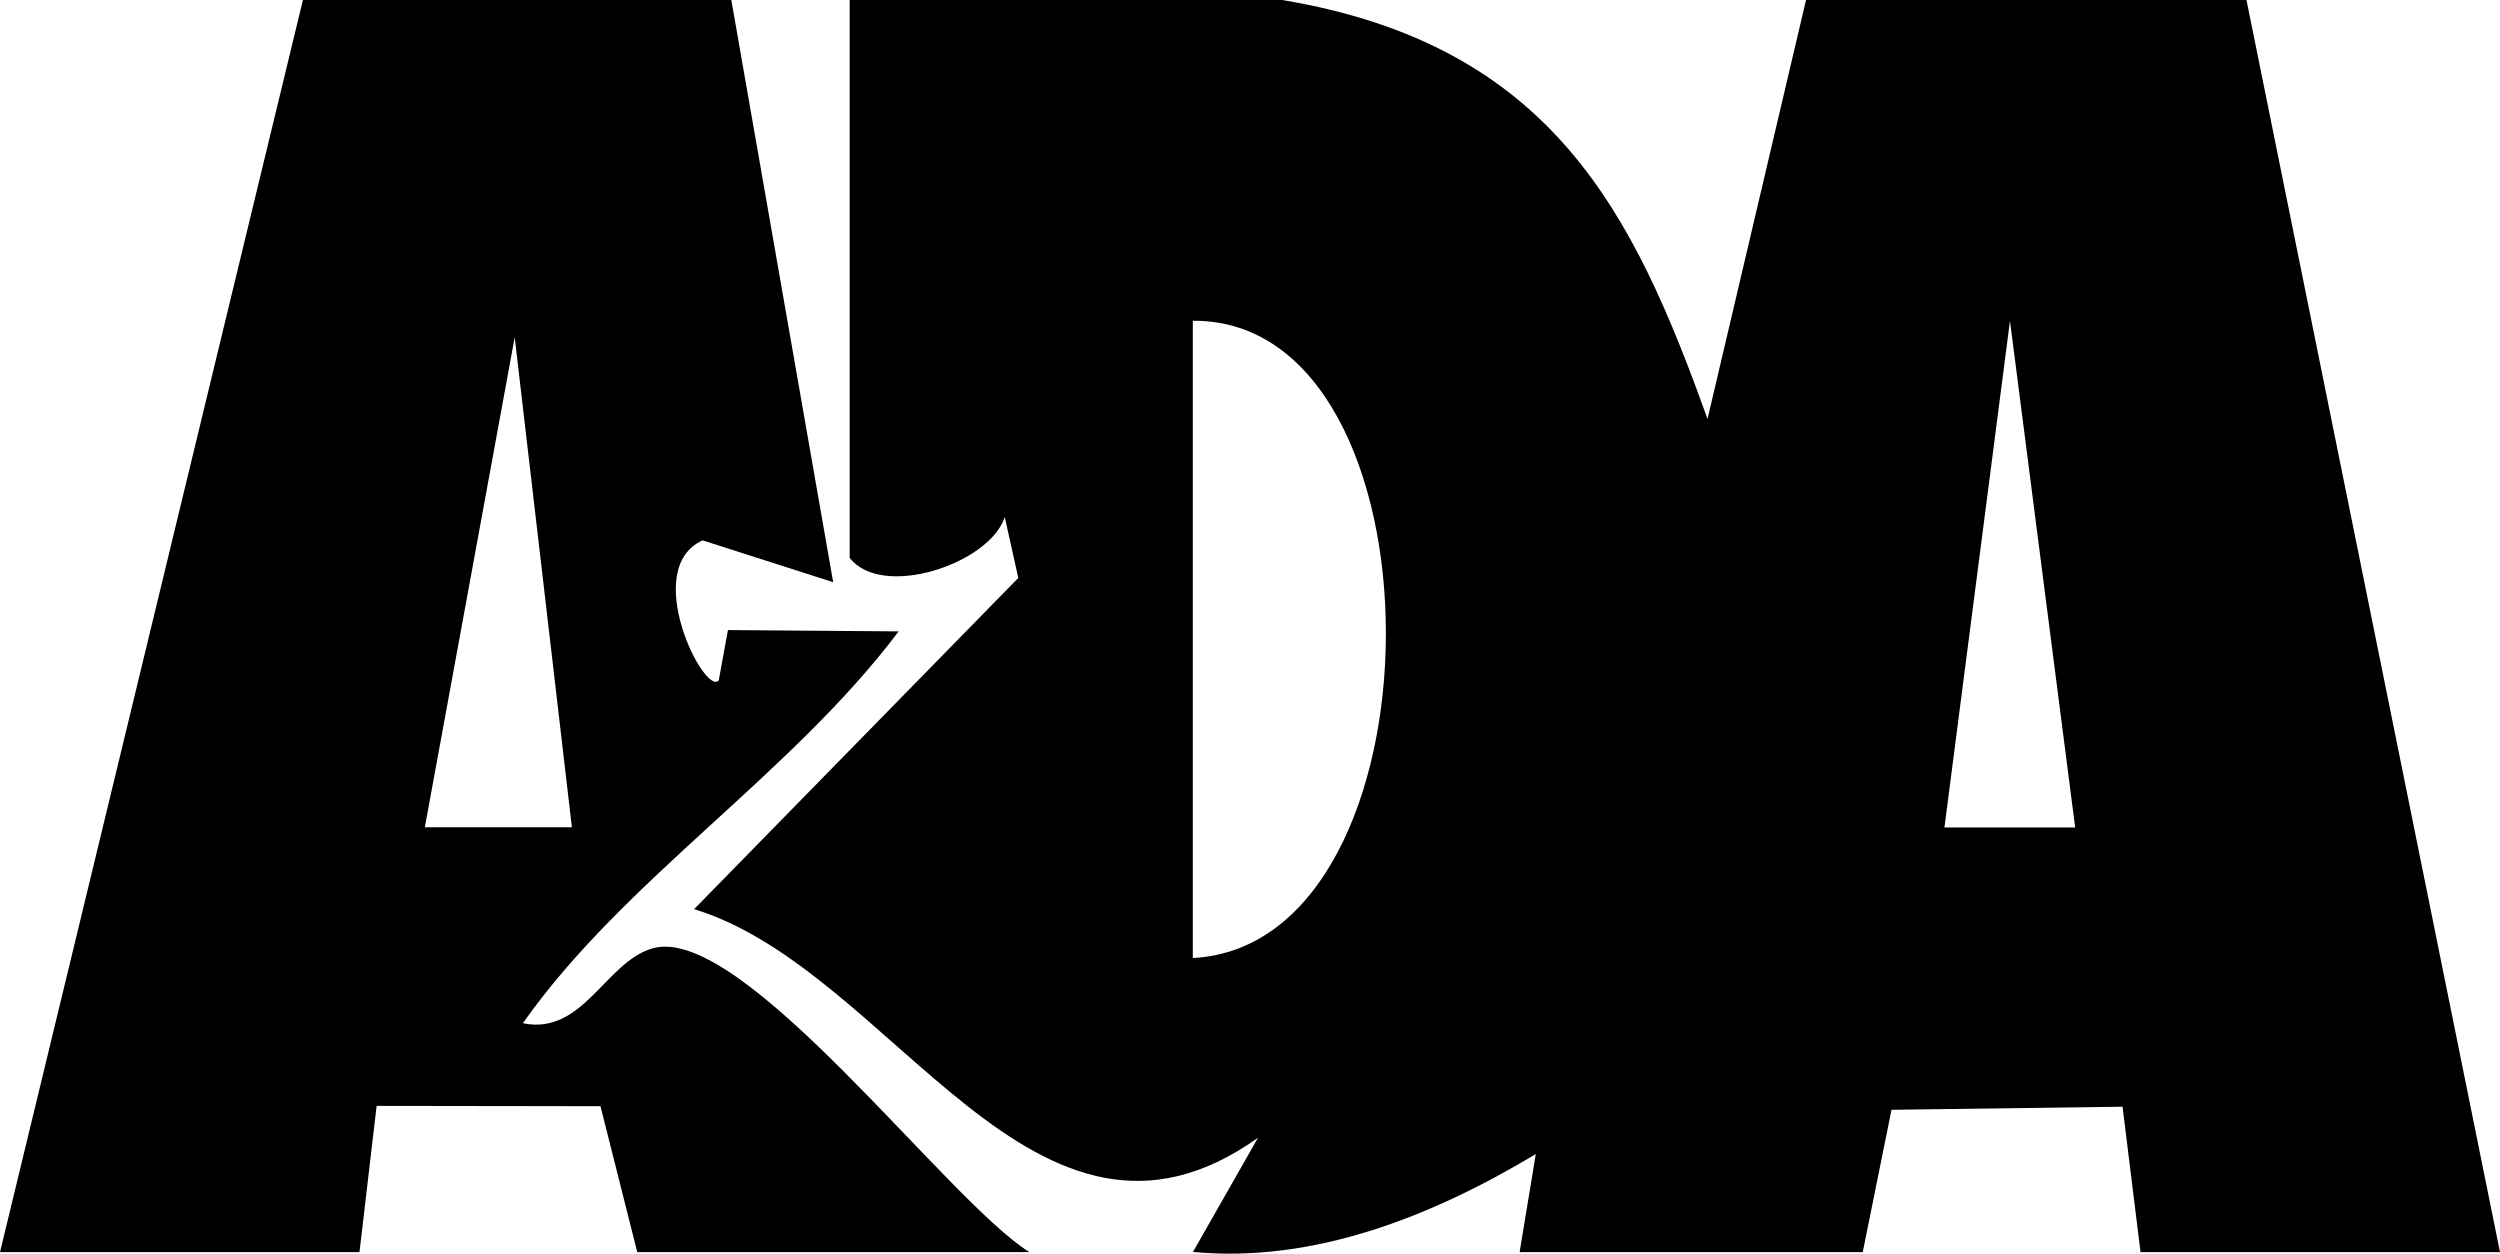
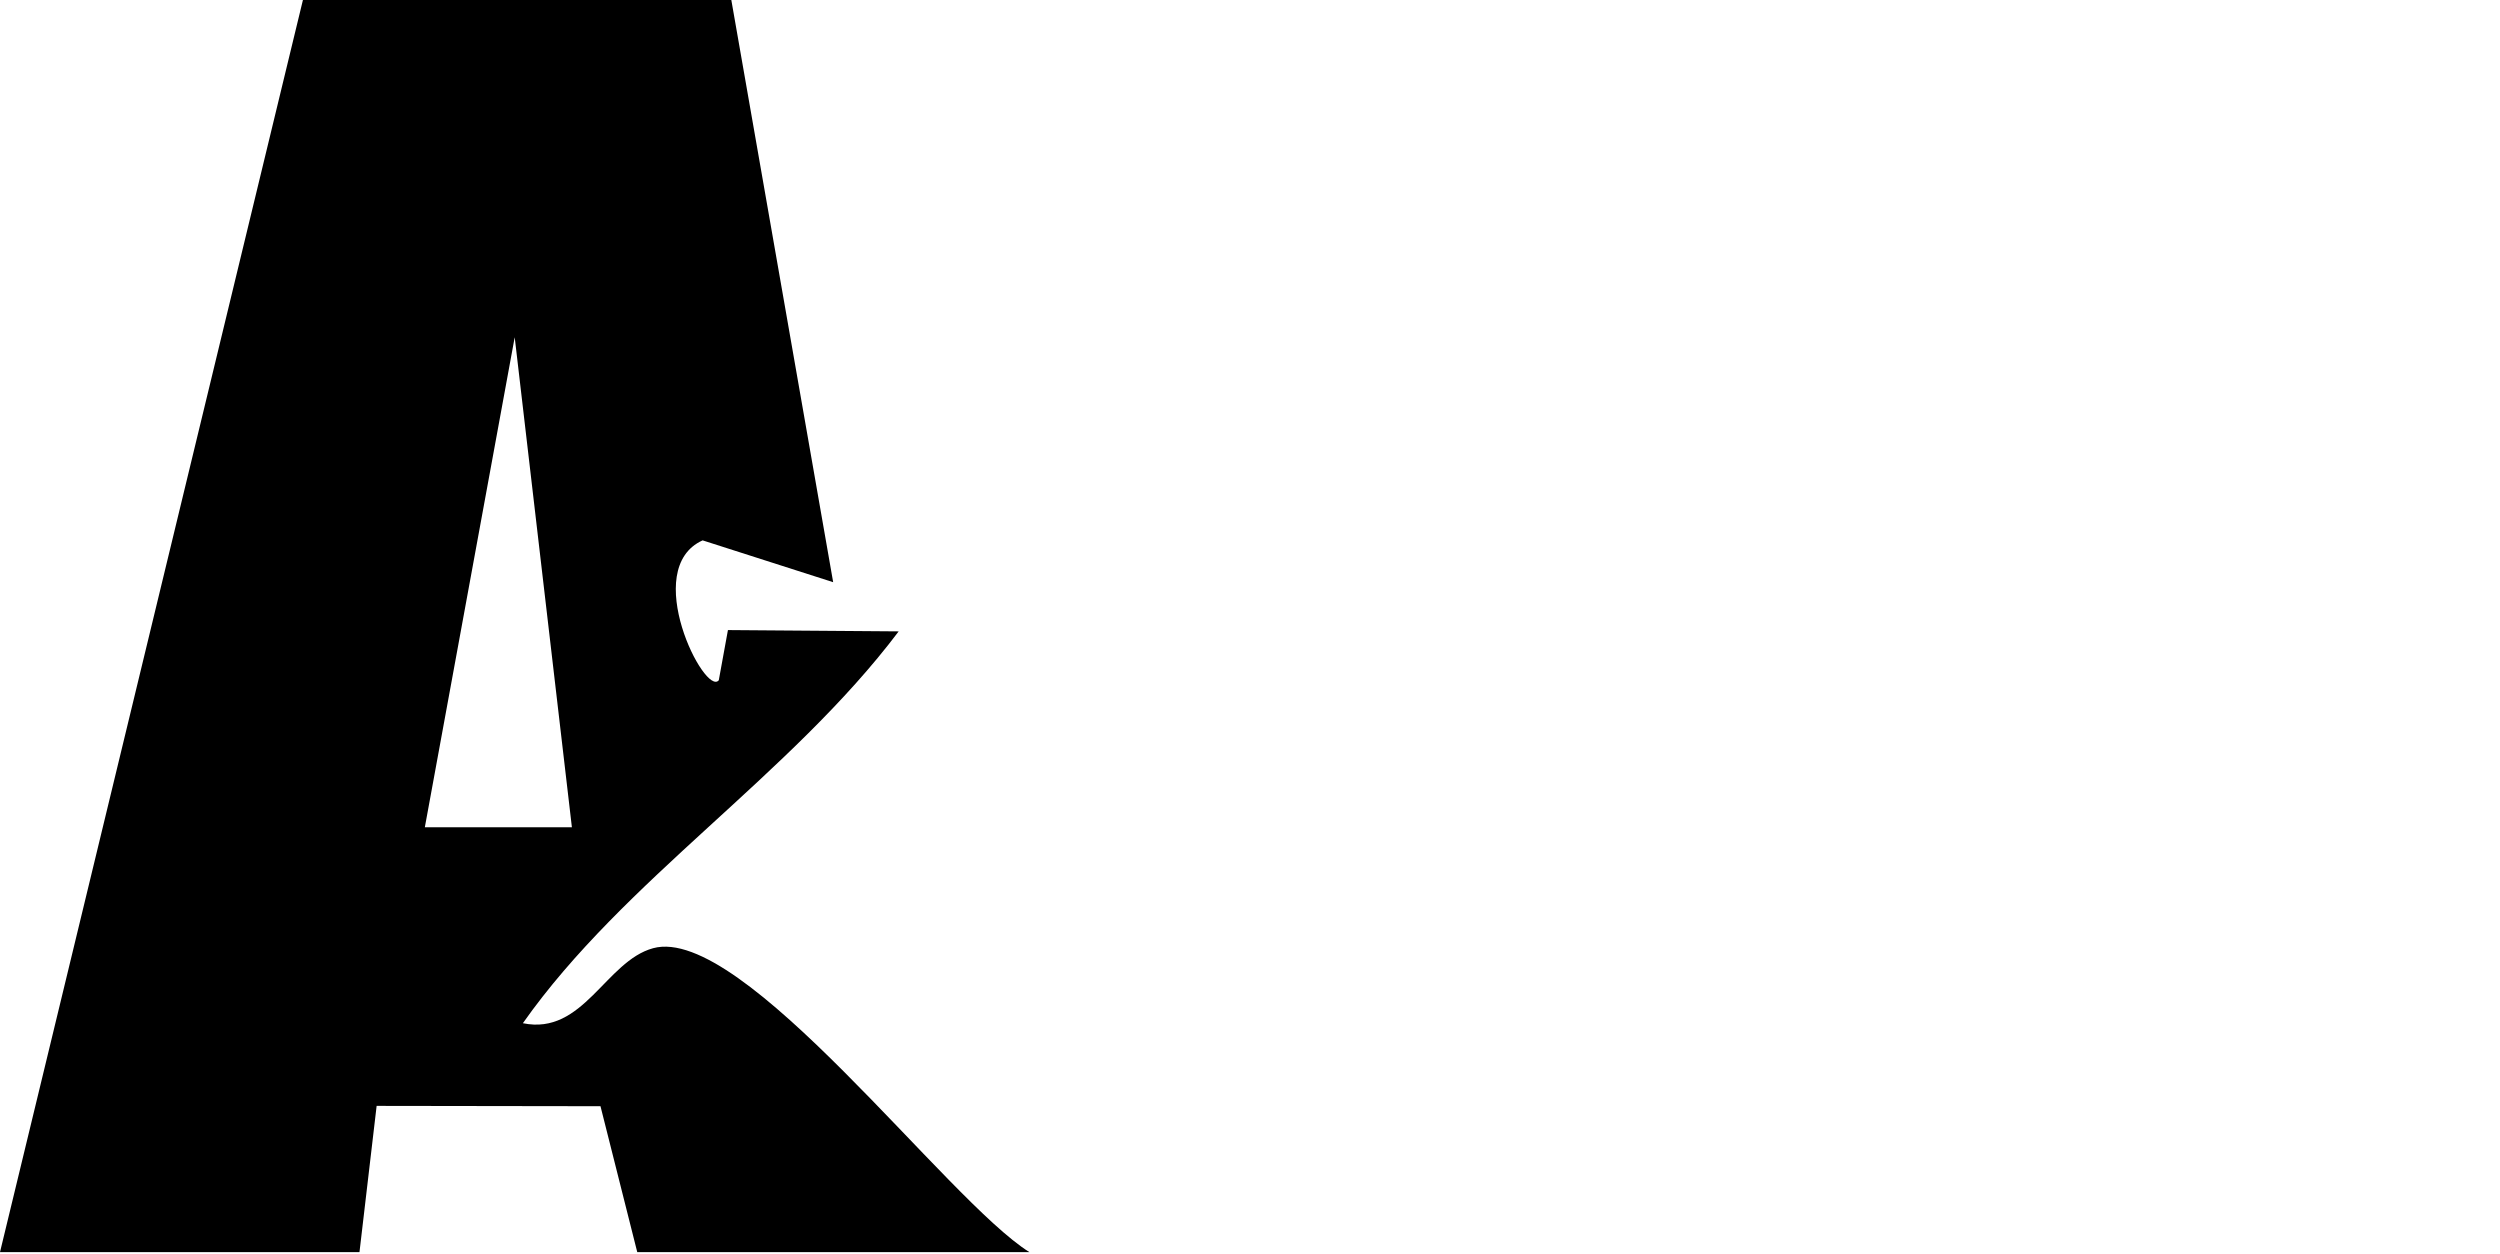
<svg xmlns="http://www.w3.org/2000/svg" id="Layer_1" data-name="Layer 1" viewBox="0 0 153 76.73">
-   <path d="M78.47,0c16.59,2.77,21.52,13.1,26.03,25.64l6.63-28.2,25.82-.08,16.05,79.27h-22l-1.1-8.9-14.14.19-1.76,8.71h-21l.99-6c-6.29,3.77-13.52,6.69-20.98,5.99l3.98-6.99c-13.66,9.73-22.3-10.27-34.51-13.99l19.84-20.27-.83-3.73c-.91,2.86-7.51,5.06-9.49,2.5V0s26.31-.03,26.47,0ZM73,58.63c15.72-.82,15.79-39.1,0-39v39ZM127,50.64l-3.99-31-4.01,31h8.01Z" />
  <path d="M0,76.63L18.96-1.74l25.58.5,6.45,36.87-7.99-2.56c-3.84,1.74.15,9.6.99,8.56l.56-3.07,10.45.08c-6.65,8.82-16.82,15.2-23,23.98,3.7.77,5.07-3.8,7.97-4.59,5.49-1.5,17.98,15.45,23.03,18.6h-24l-2.25-8.93-13.7-.02-1.05,8.95H0ZM35,50.63l-3.5-29.99-5.5,29.99h9Z" />
</svg>